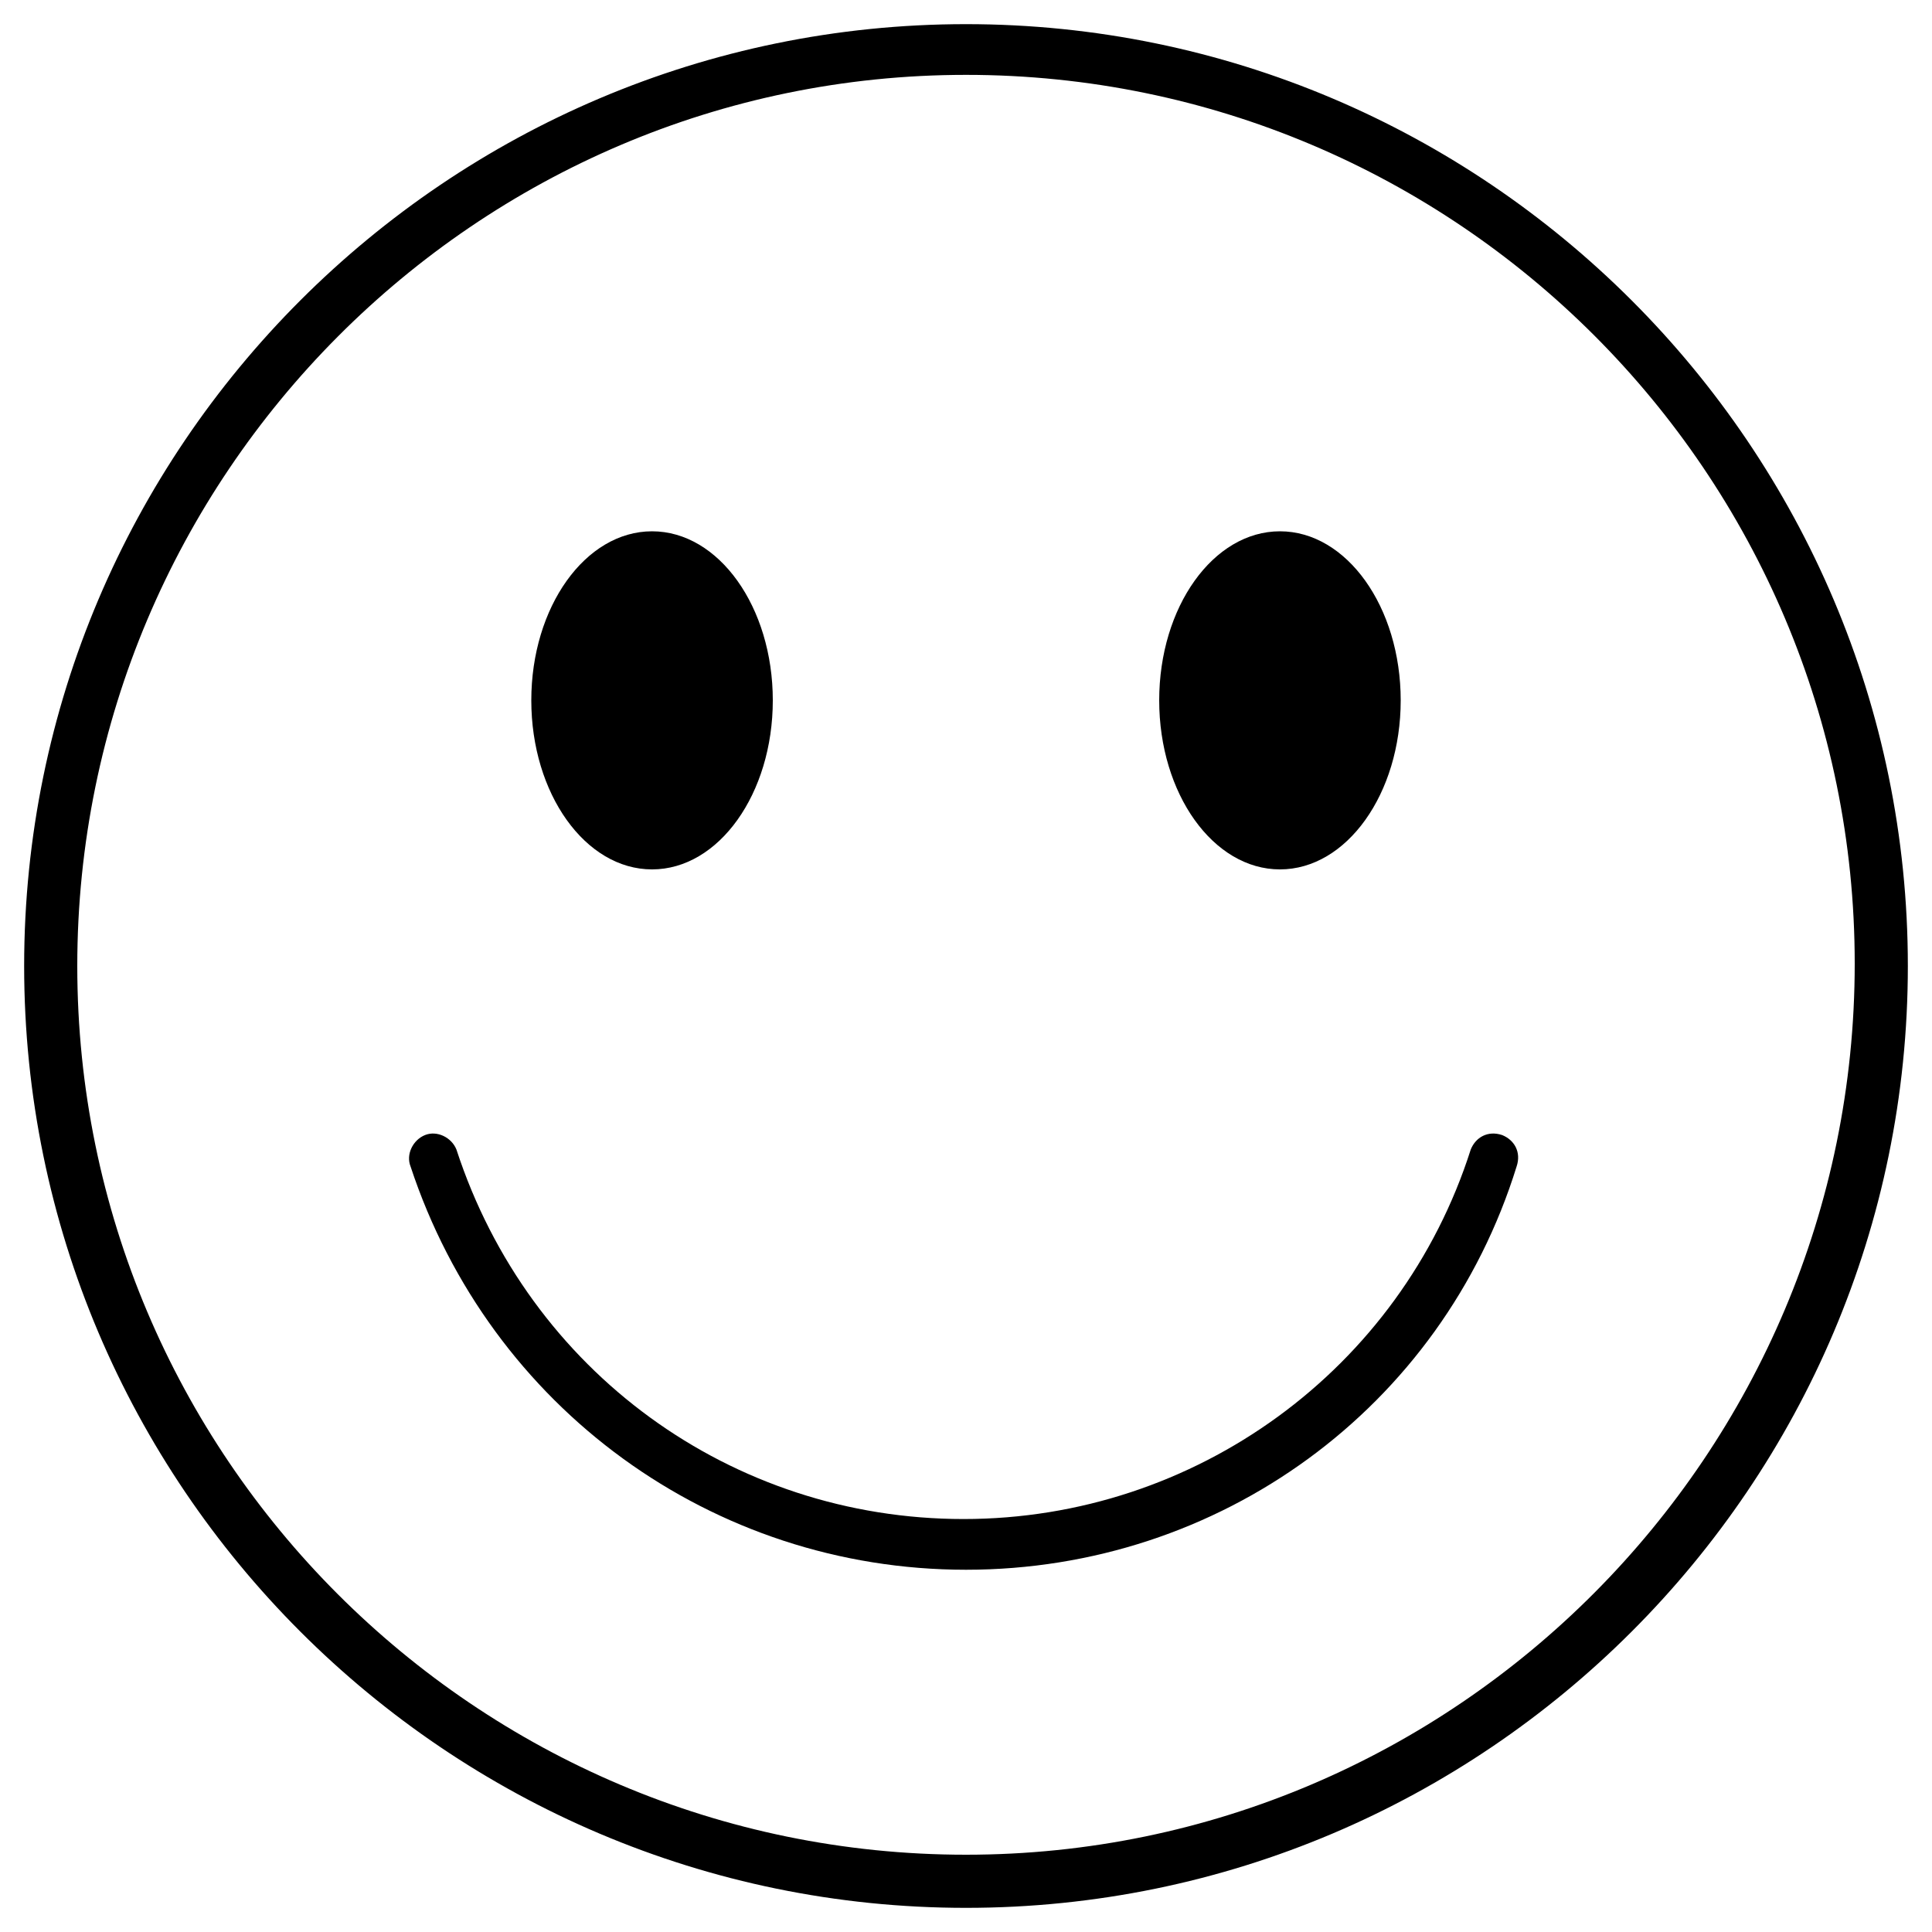
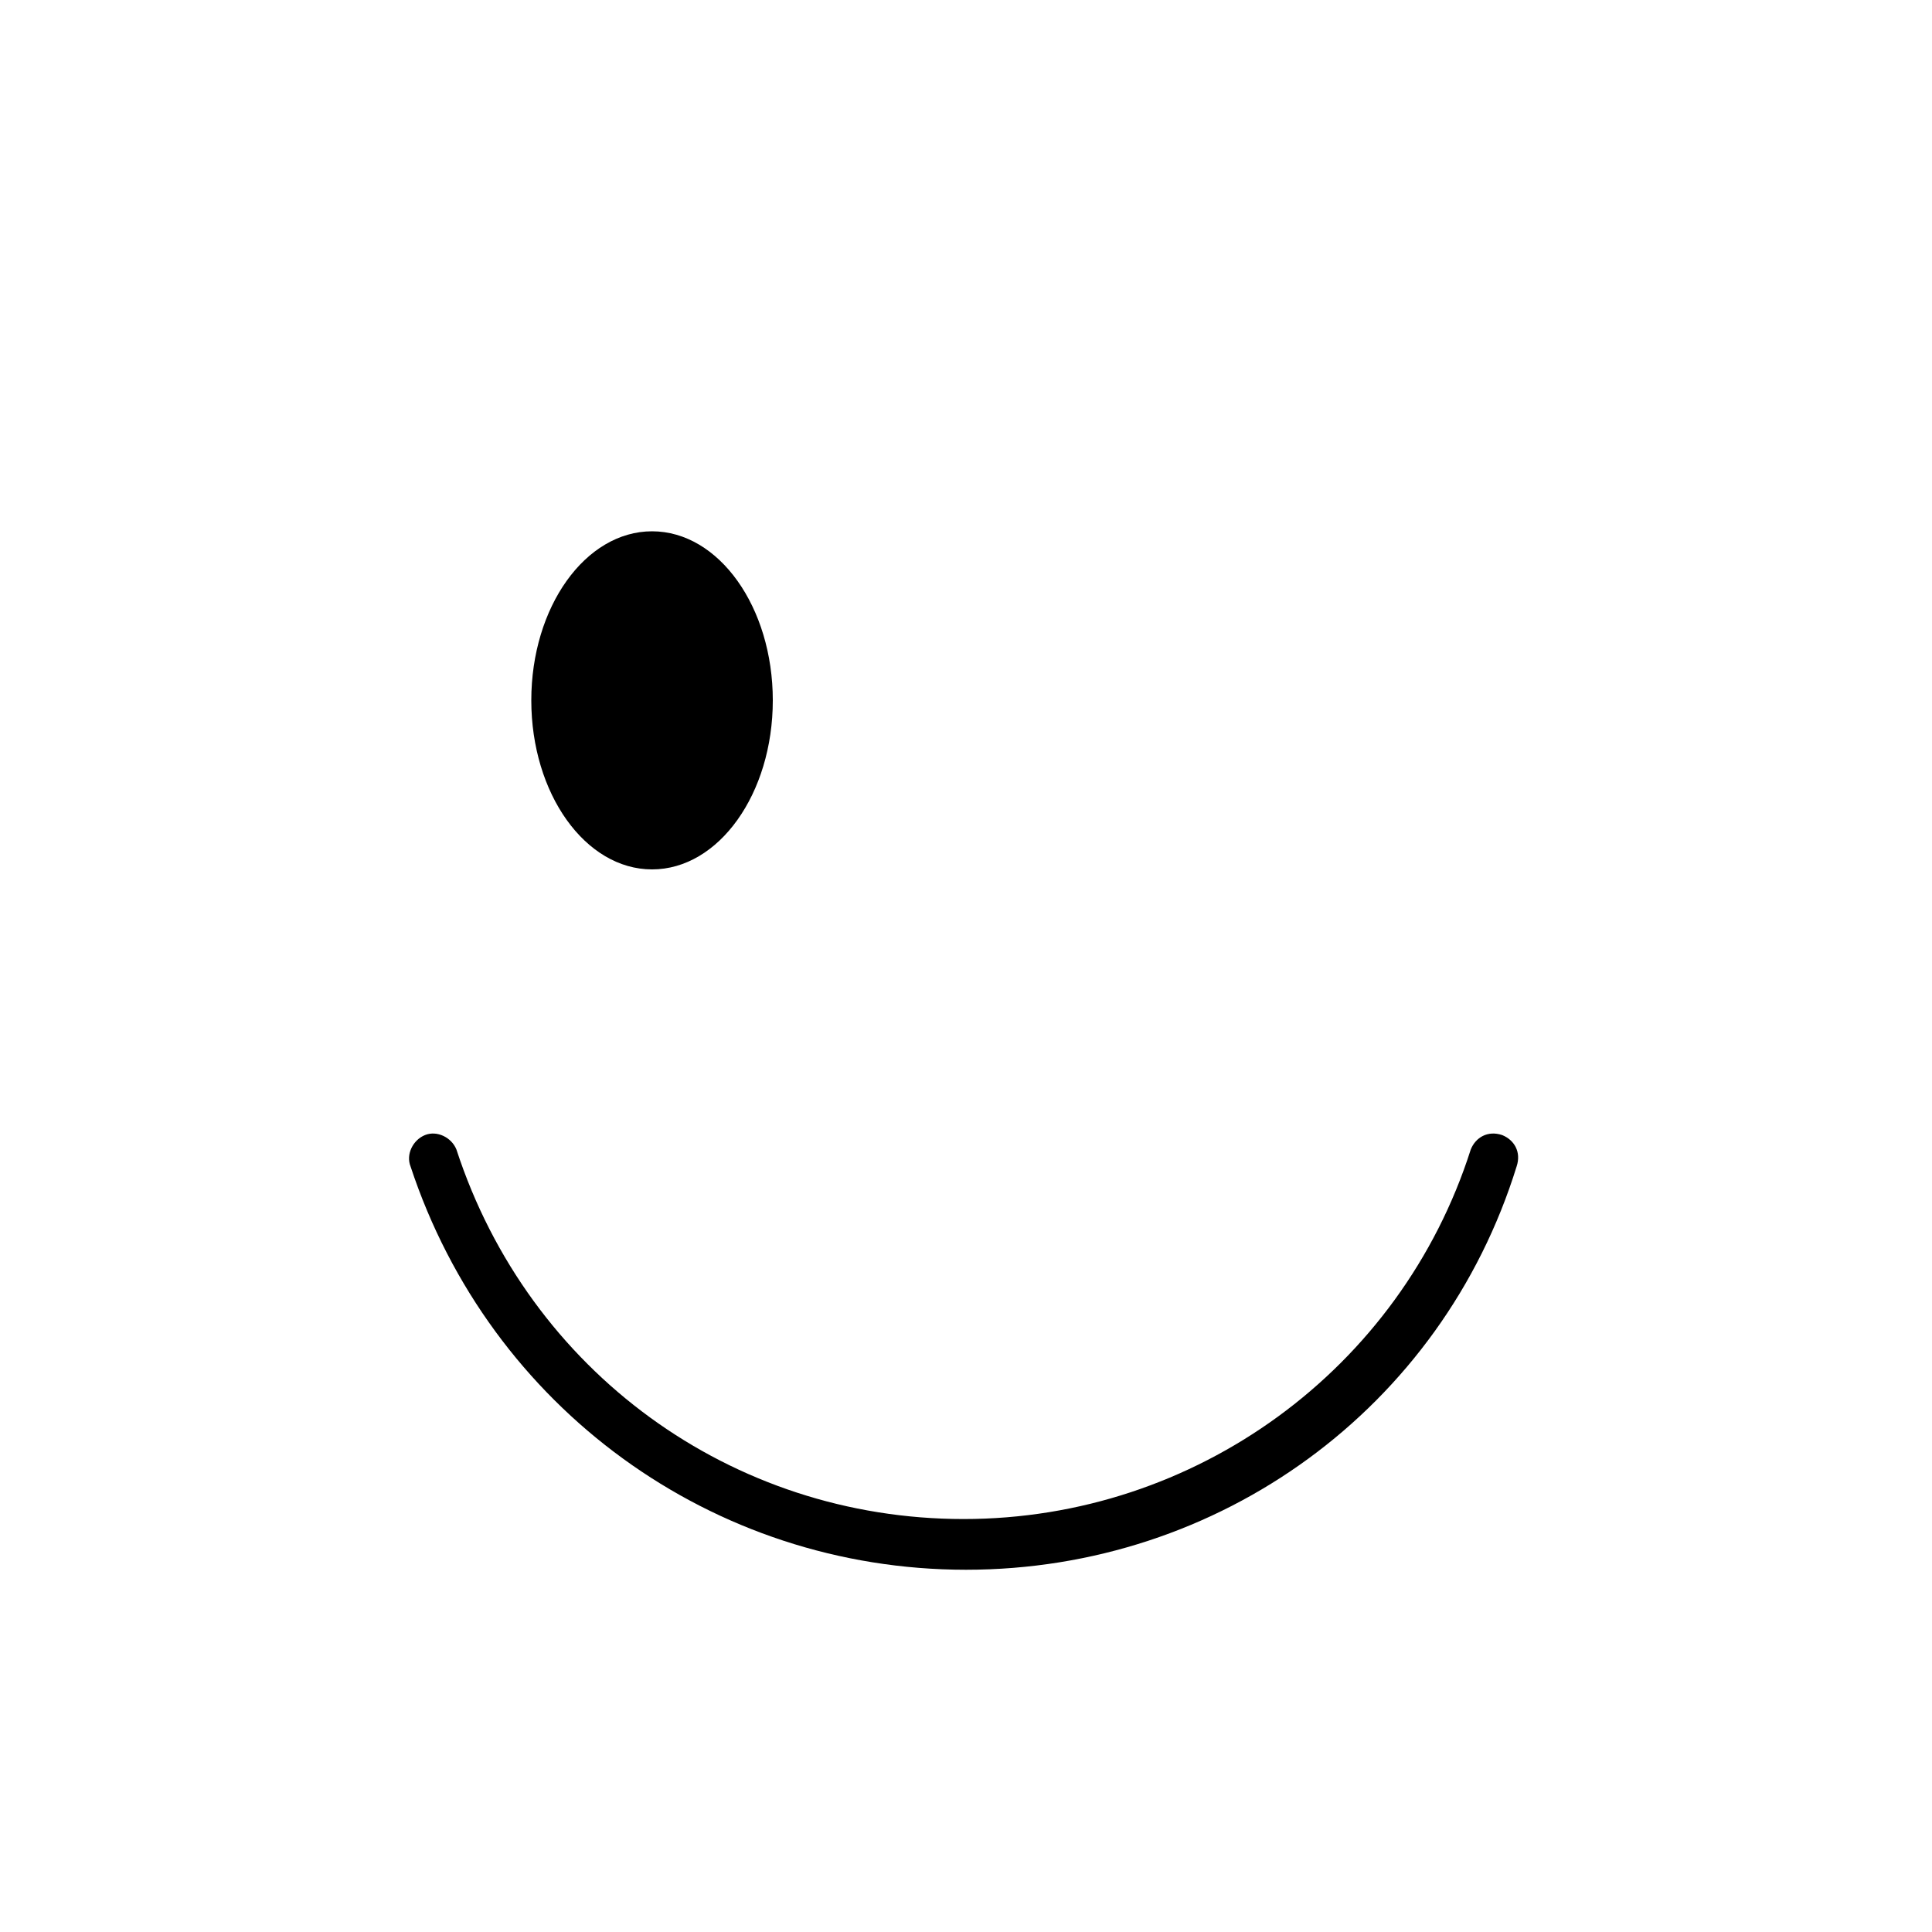
<svg xmlns="http://www.w3.org/2000/svg" version="1.1" id="Layer_1" x="0px" y="0px" viewBox="0 0 80 80" style="enable-background:new 0 0 80 80;" xml:space="preserve">
-   <path d="M40,3.1c20.3,0,36.8,16.5,36.8,36.8S60.3,76.8,40,76.8S3.2,60.3,3.2,40S19.7,3.1,40,3.1 M40,1C18.5,1,1,18.5,1,40  s17.5,39,39,39s39-17.5,39-39S61.5,1,40,1L40,1z" />
  <g>
    <ellipse cx="27" cy="29" rx="5" ry="7" />
  </g>
  <g>
-     <ellipse cx="53" cy="29" rx="5" ry="7" />
-   </g>
+     </g>
  <path d="M40,65c-10.5,0-19.7-6.7-23-16.7c-0.2-0.5,0.1-1.1,0.6-1.3c0.5-0.2,1.1,0.1,1.3,0.6c3,9.2,11.4,15.3,21,15.3  c9.6,0,18.1-6.2,21-15.3c0.2-0.5,0.7-0.8,1.3-0.6c0.5,0.2,0.8,0.7,0.6,1.3C59.7,58.3,50.5,65,40,65z" />
</svg>